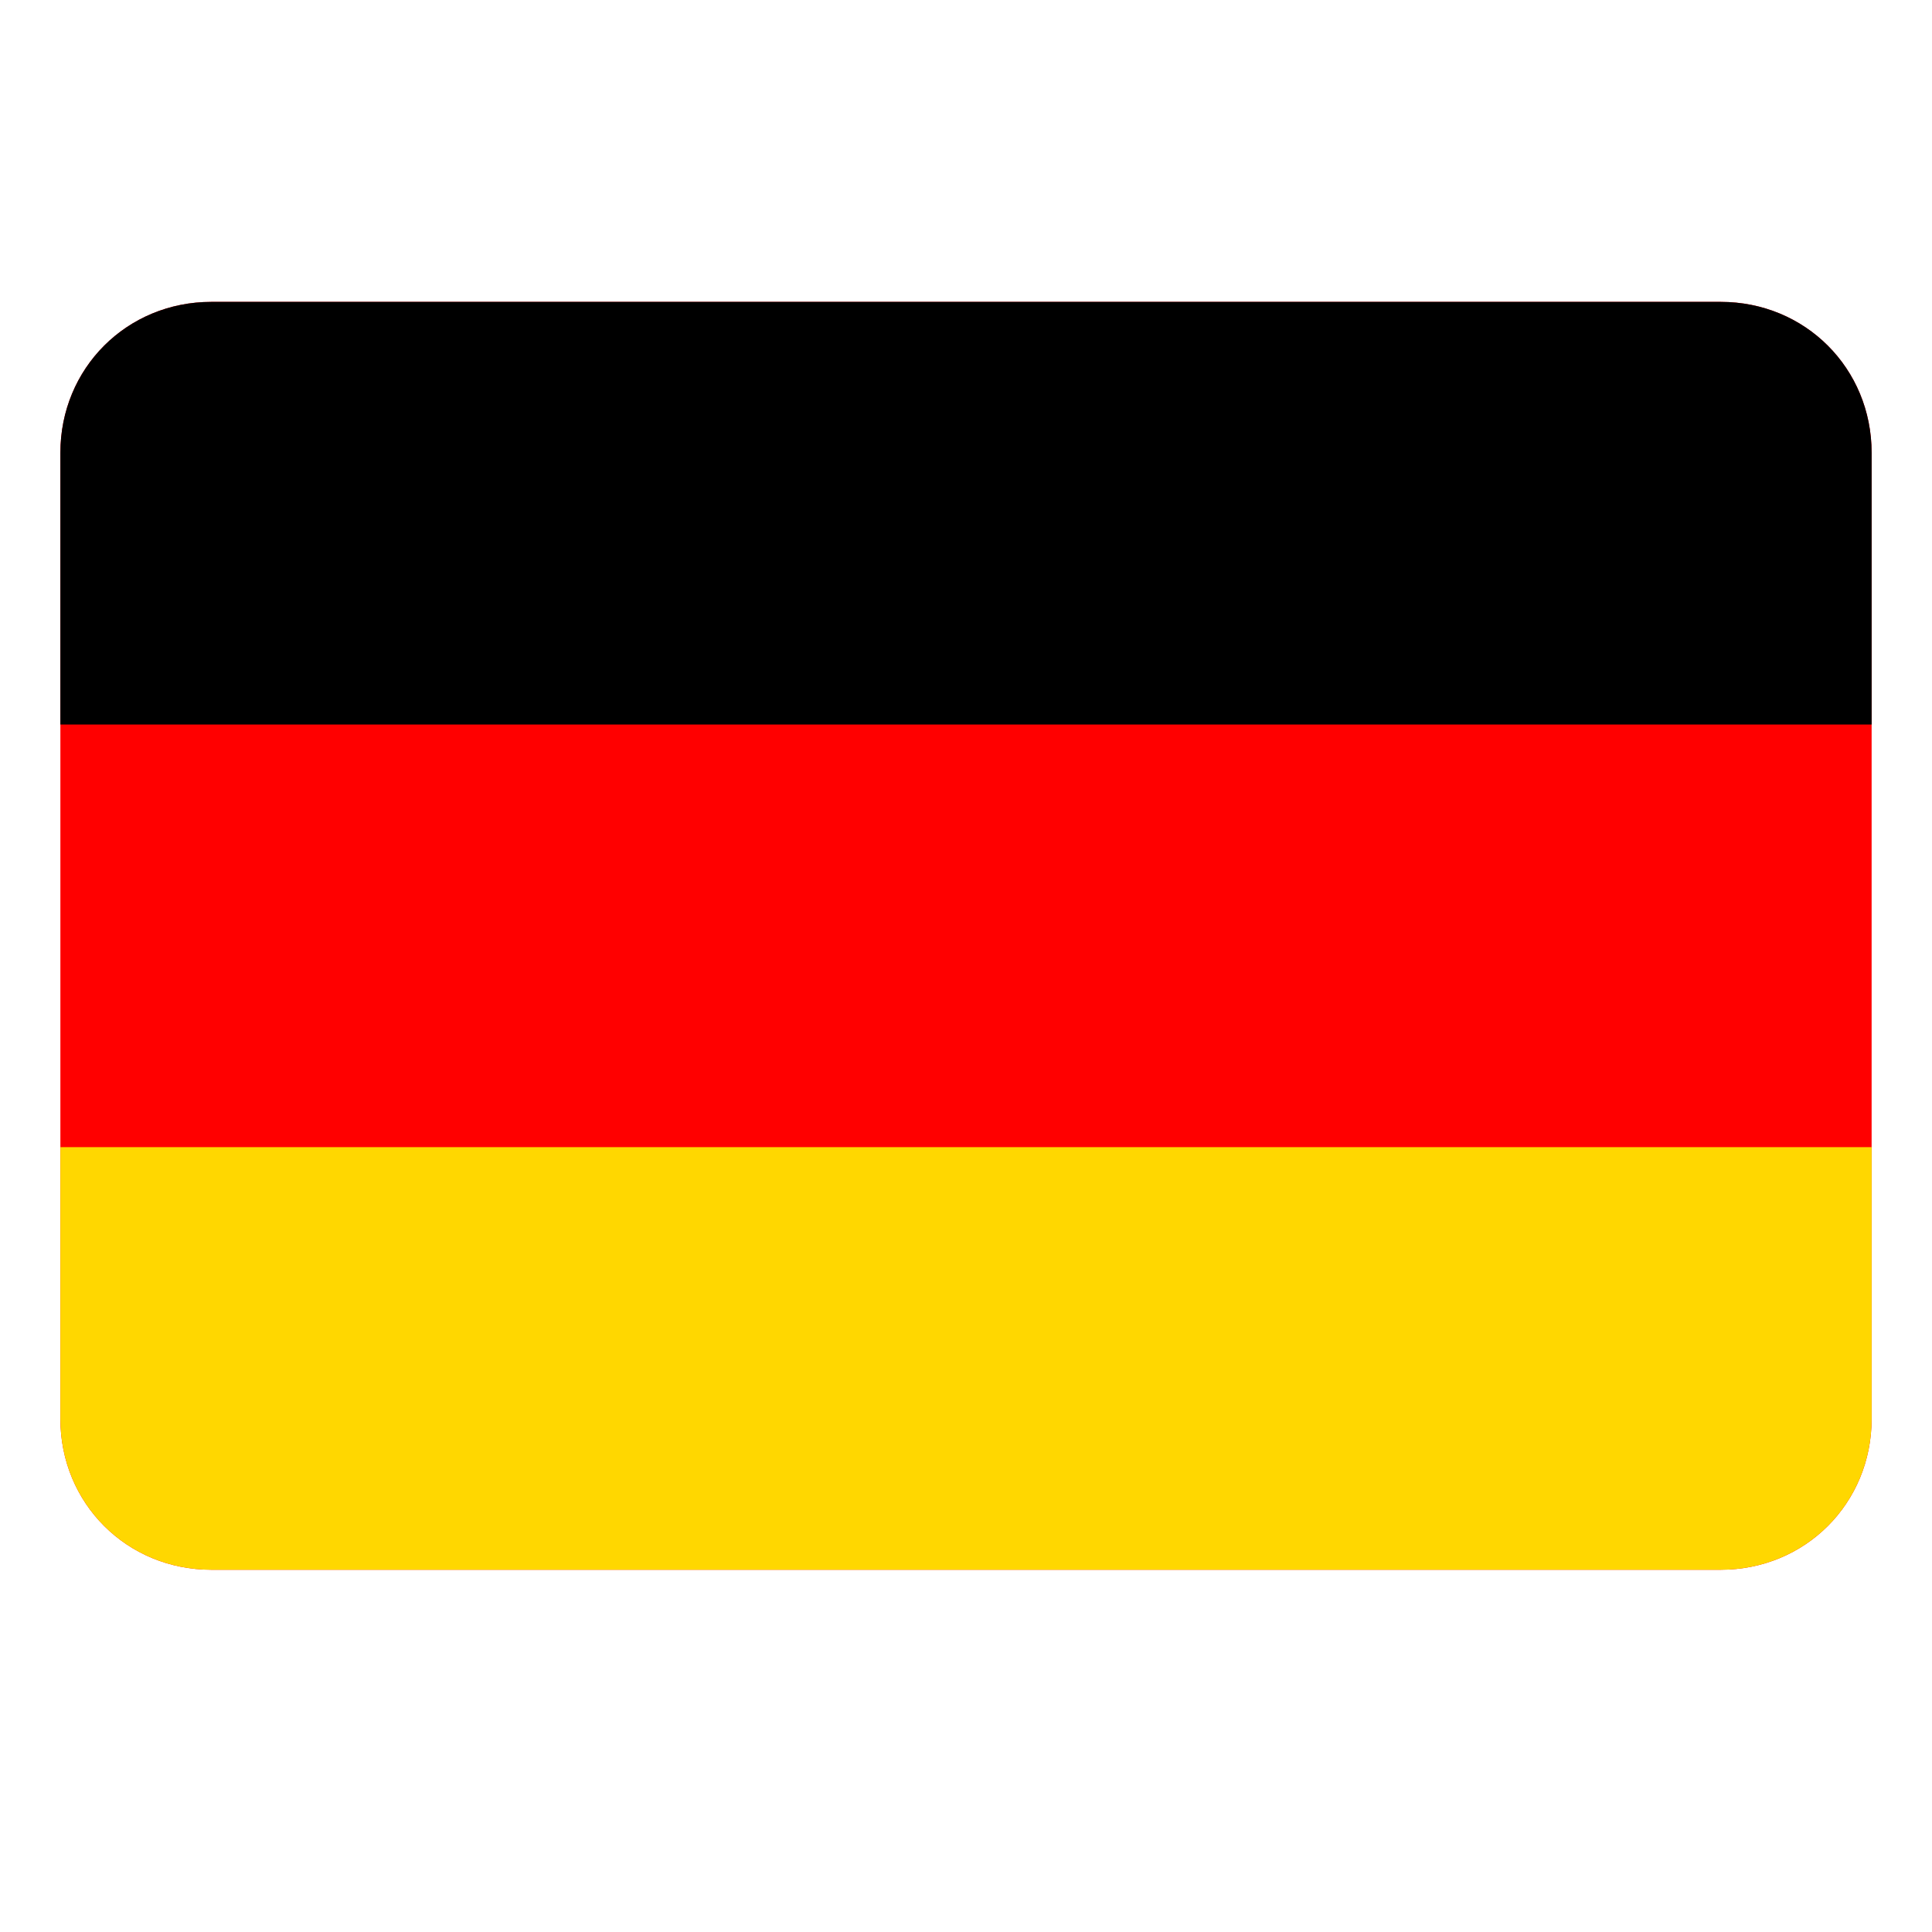
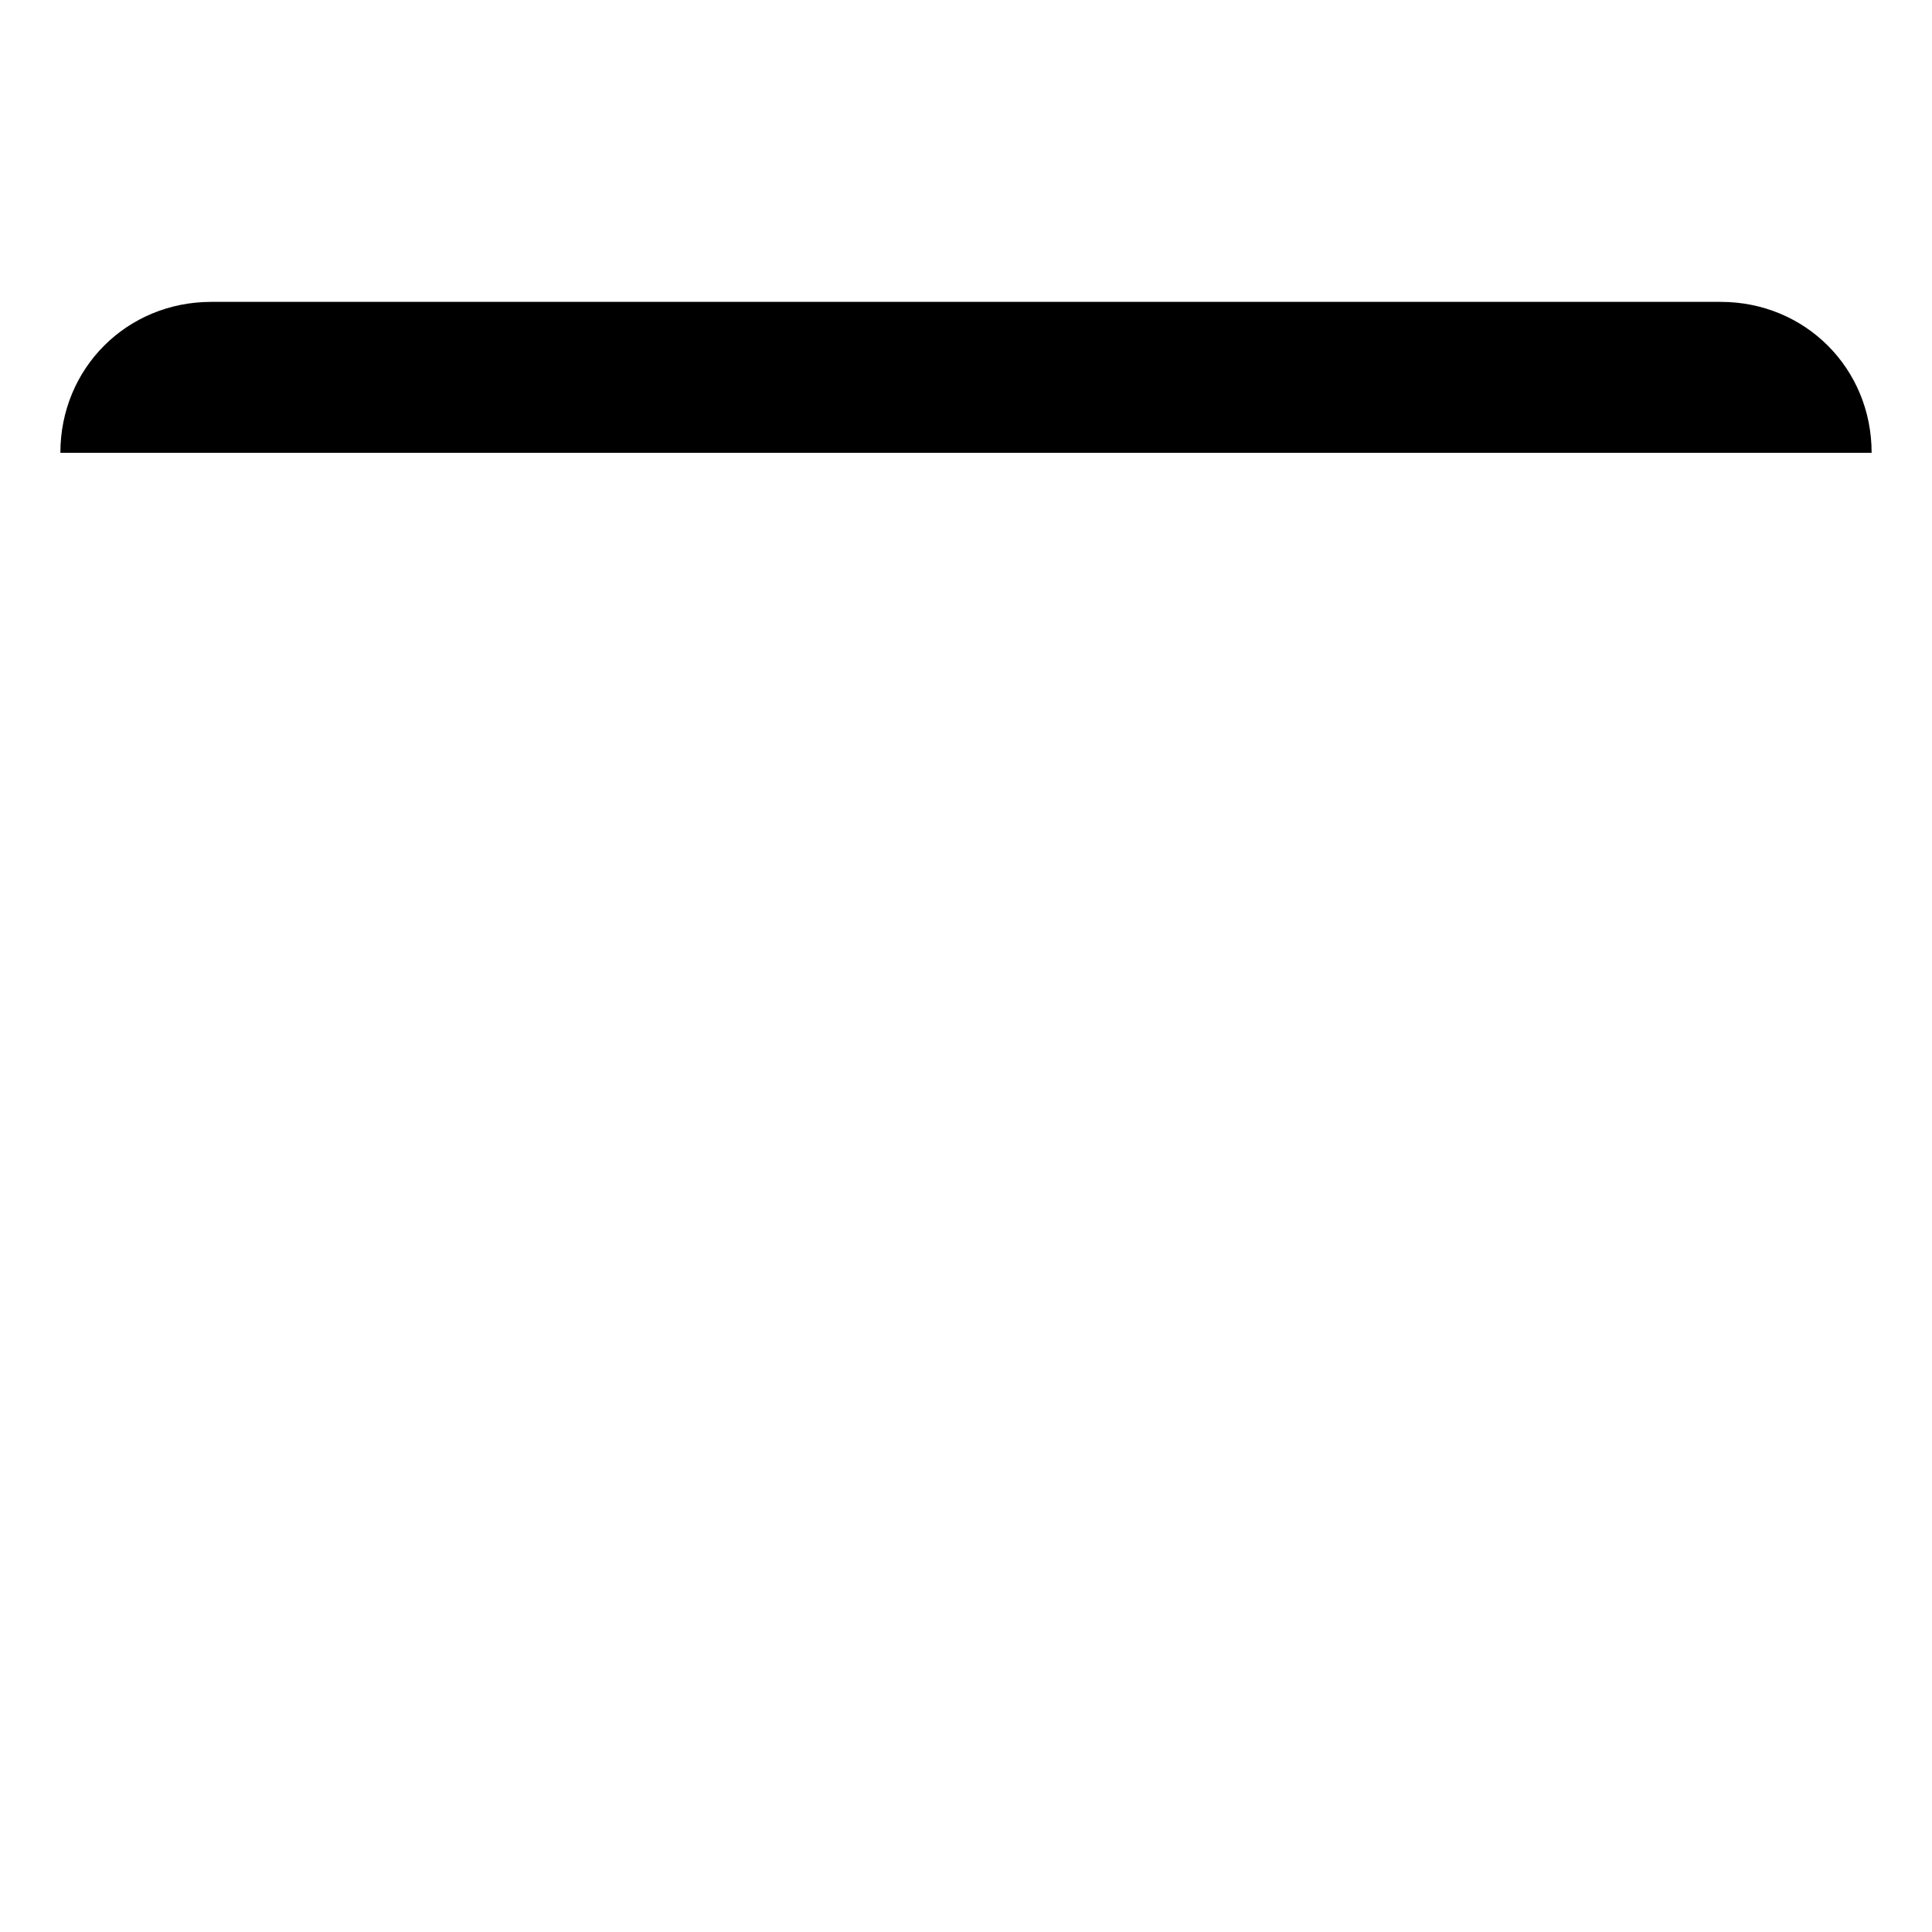
<svg xmlns="http://www.w3.org/2000/svg" version="1.1" id="Ebene_1" x="0px" y="0px" viewBox="0 0 64 64" style="enable-background:new 0 0 64 64;" xml:space="preserve" class="his-icon">
  <g>
-     <path style="fill:#FF0000;" d="M57,52H7c-2.8,0-5-2.2-5-5V15c0-2.8,2.2-5,5-5h50c2.8,0,5,2.2,5,5v32C62,49.8,59.8,52,57,52z" />
-     <path d="M62,24v-9c0-2.8-2.2-5-5-5H7c-2.8,0-5,2.2-5,5v9H62z" />
-     <path style="fill:#FFD700;" d="M2,38v9c0,2.8,2.2,5,5,5h50c2.8,0,5-2.2,5-5v-9H2z" />
+     <path d="M62,24v-9c0-2.8-2.2-5-5-5H7c-2.8,0-5,2.2-5,5H62z" />
  </g>
</svg>